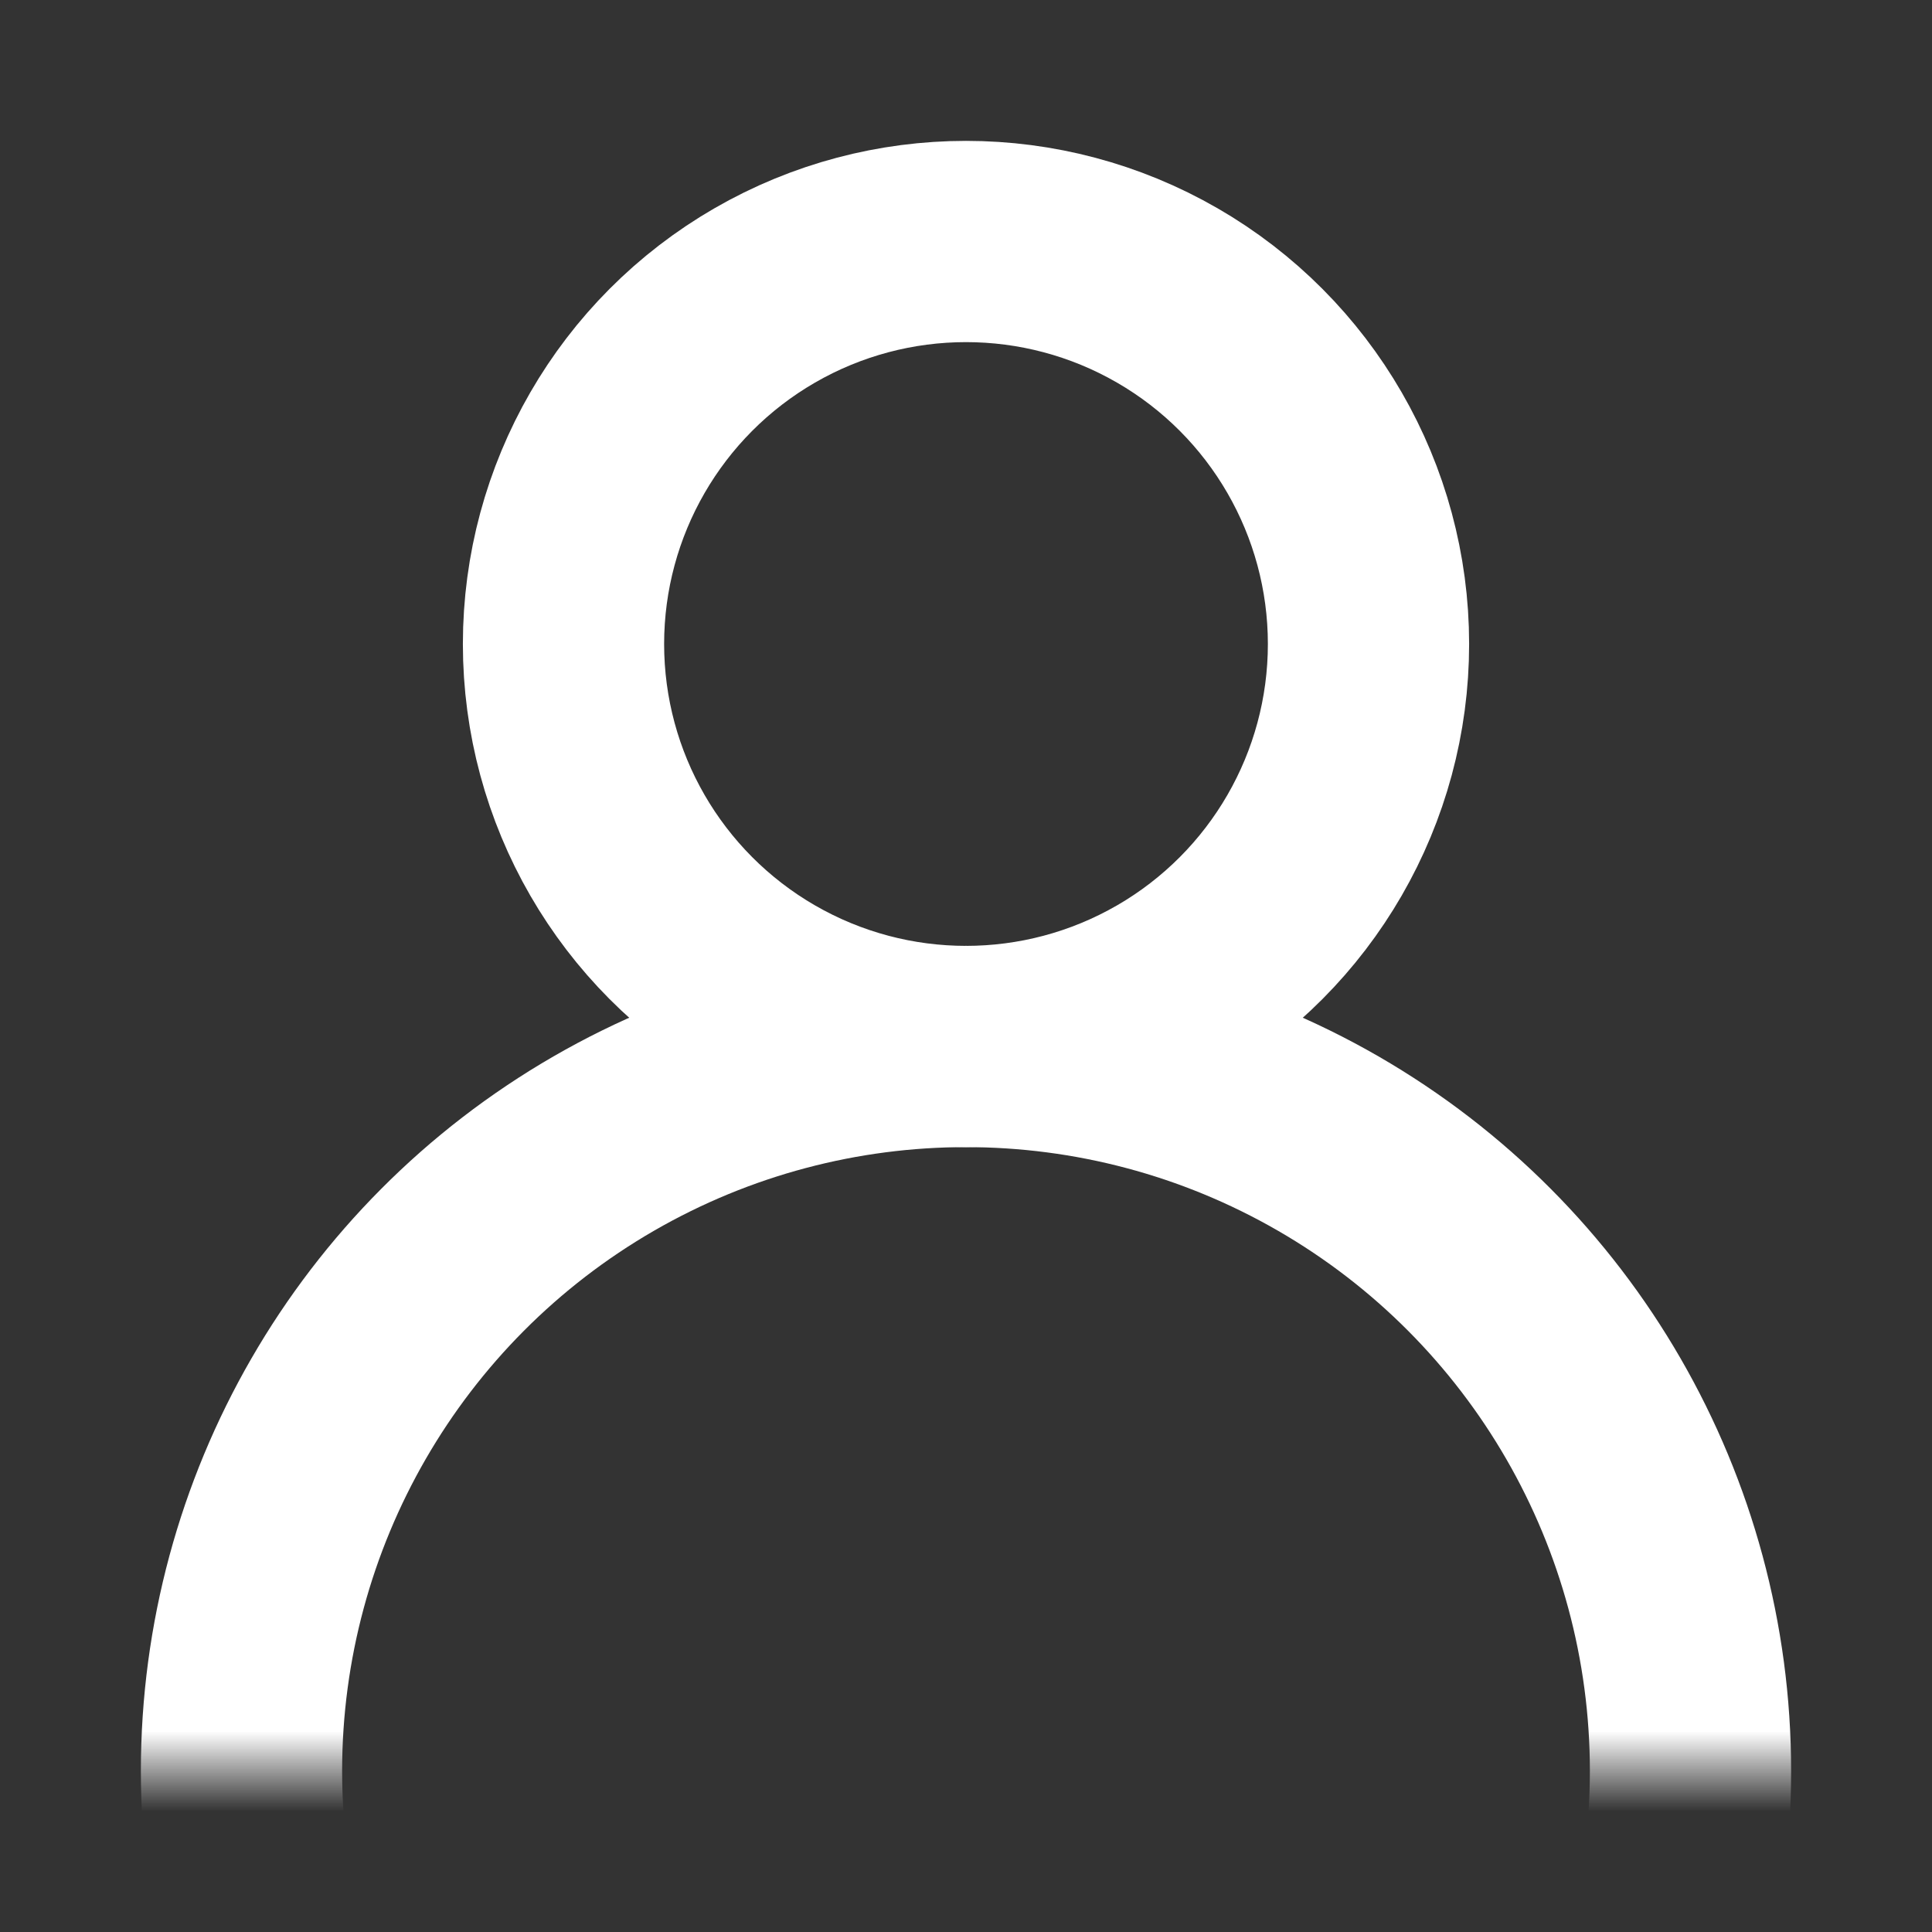
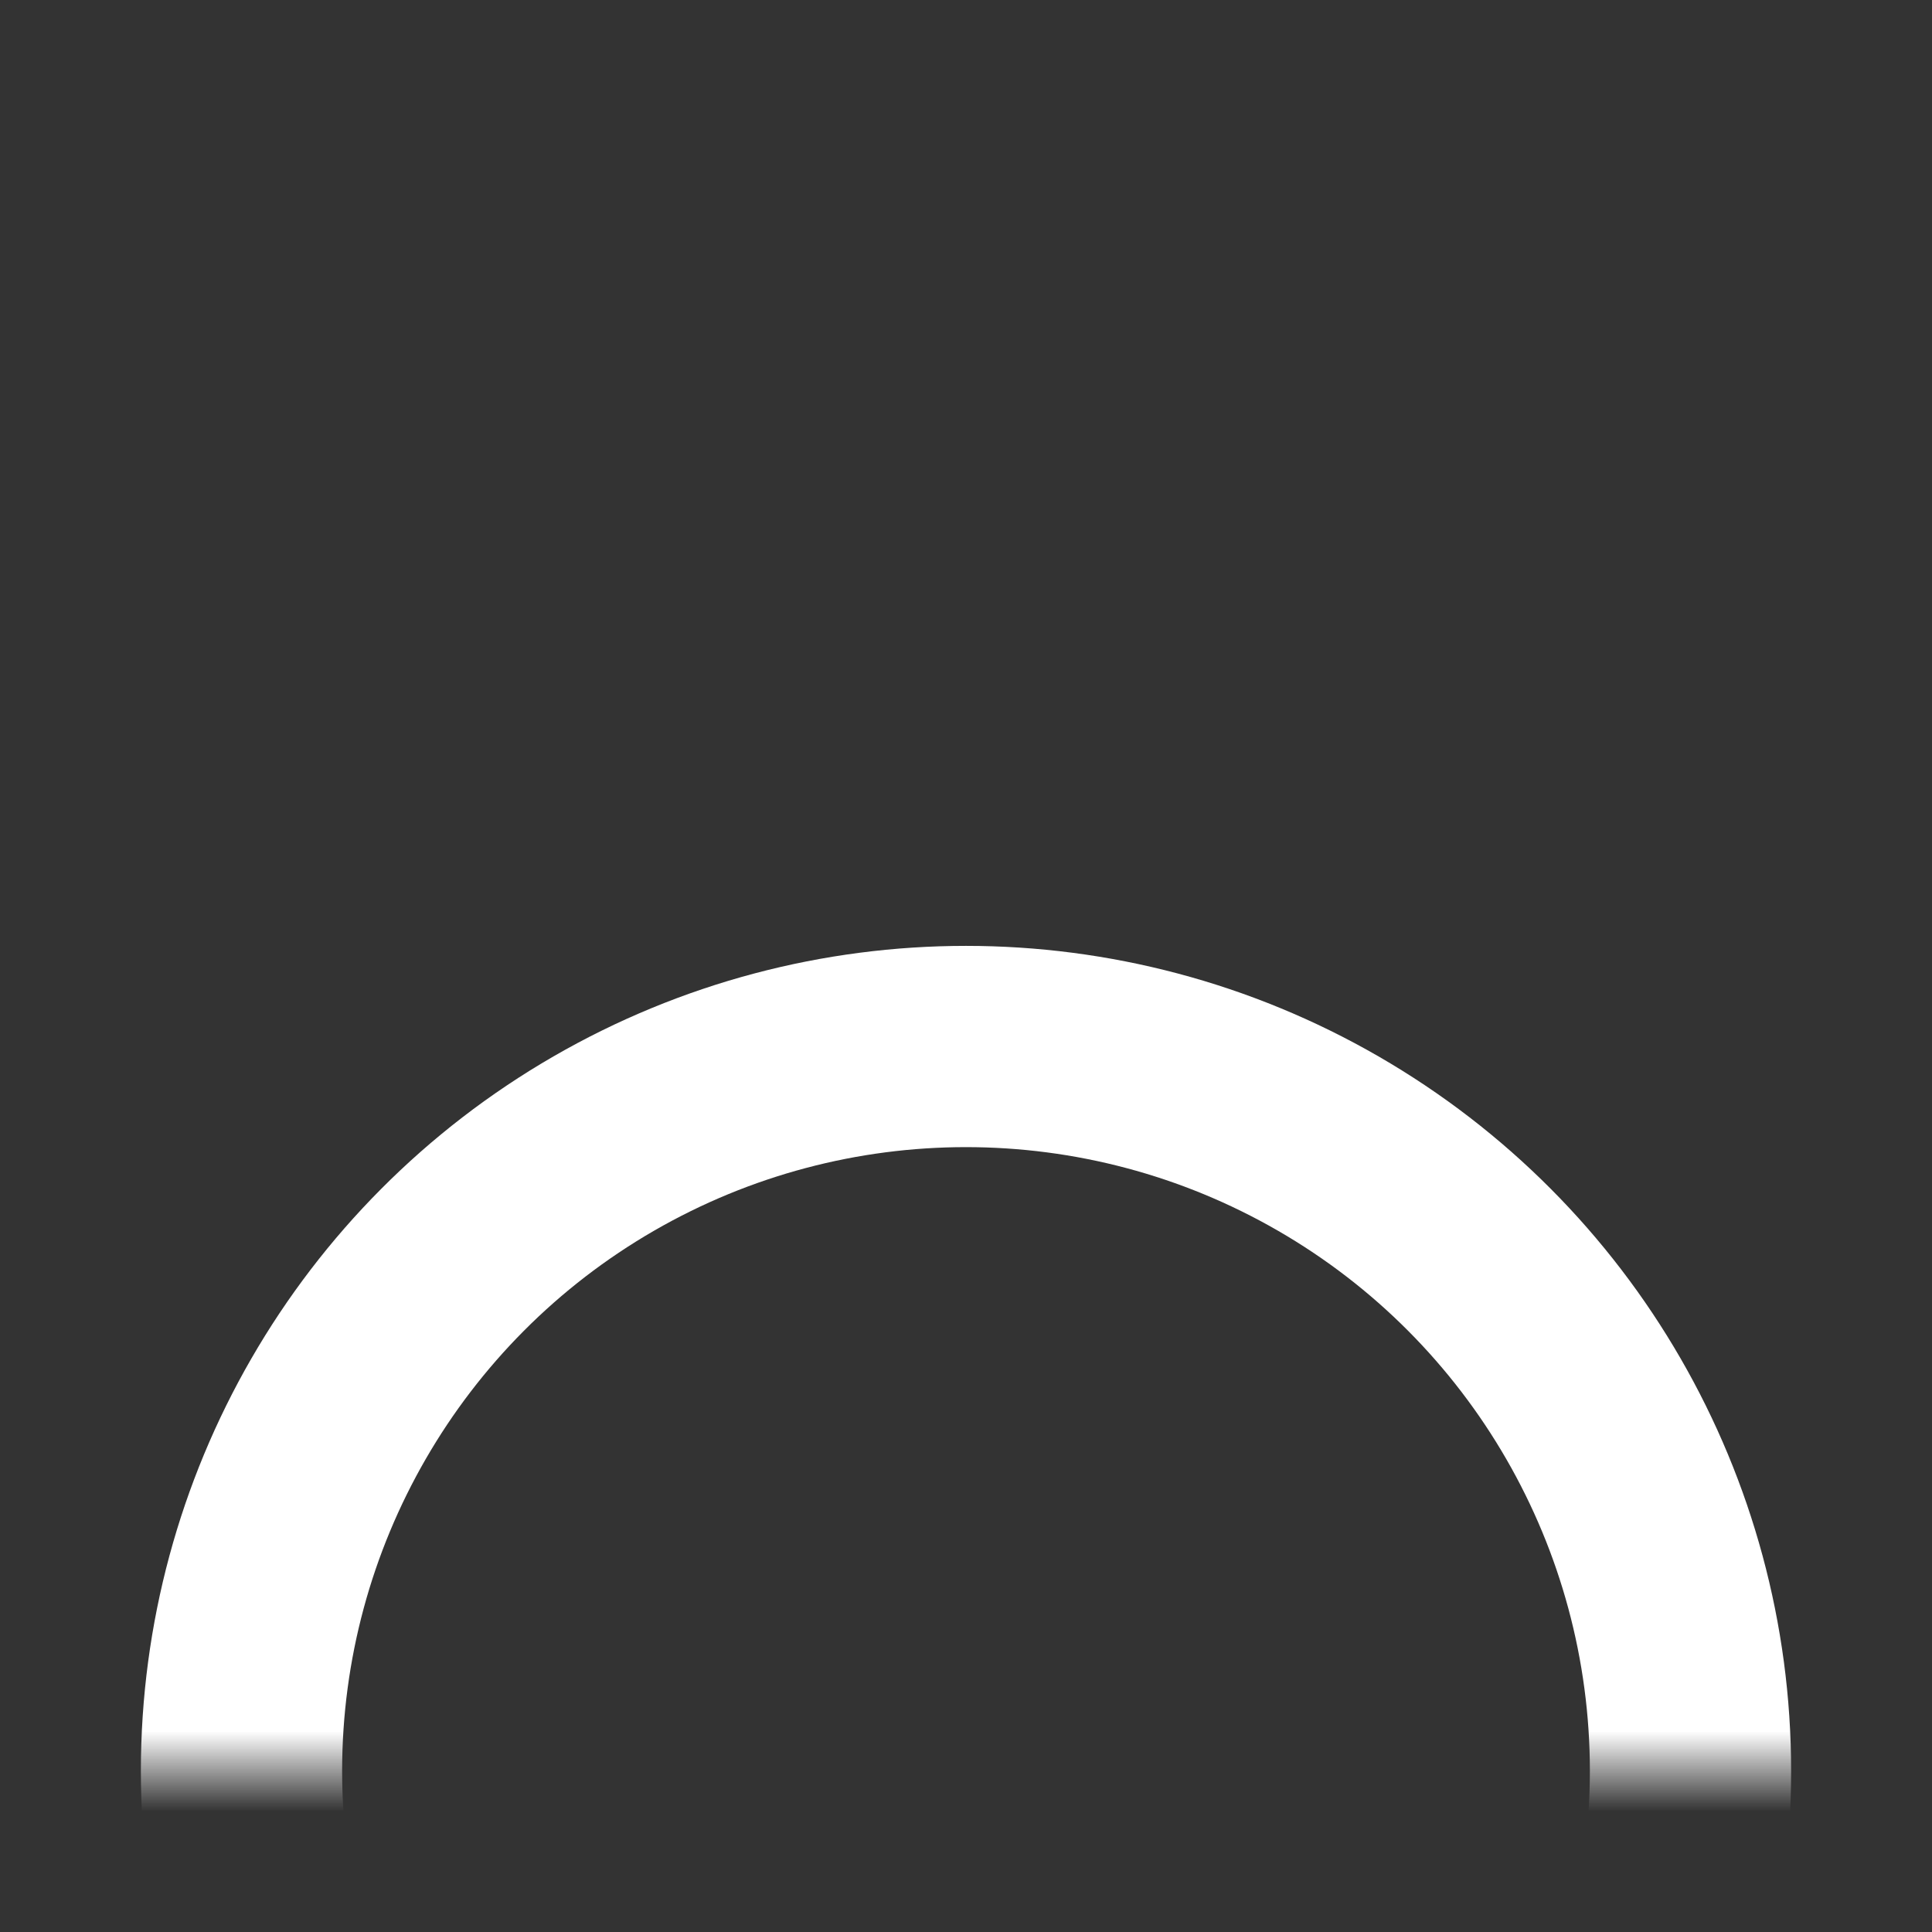
<svg xmlns="http://www.w3.org/2000/svg" width="24" height="24" viewBox="0 0 24 24" fill="none">
  <rect x="0" y="0" width="24" height="24" fill="#333333" stroke="none" />
-   <circle cx="12" cy="8" r="5" stroke="white" stroke-width="2.5" />
  <mask id="mask0_424_456" style="mask-type:alpha" maskUnits="userSpaceOnUse" x="0" y="0" width="24" height="22">
    <rect width="24" height="22" fill="#D94C4C" />
  </mask>
  <g mask="url(#mask0_424_456)">
    <circle cx="12" cy="22" r="9" stroke="white" stroke-width="2.5" />
  </g>
</svg>